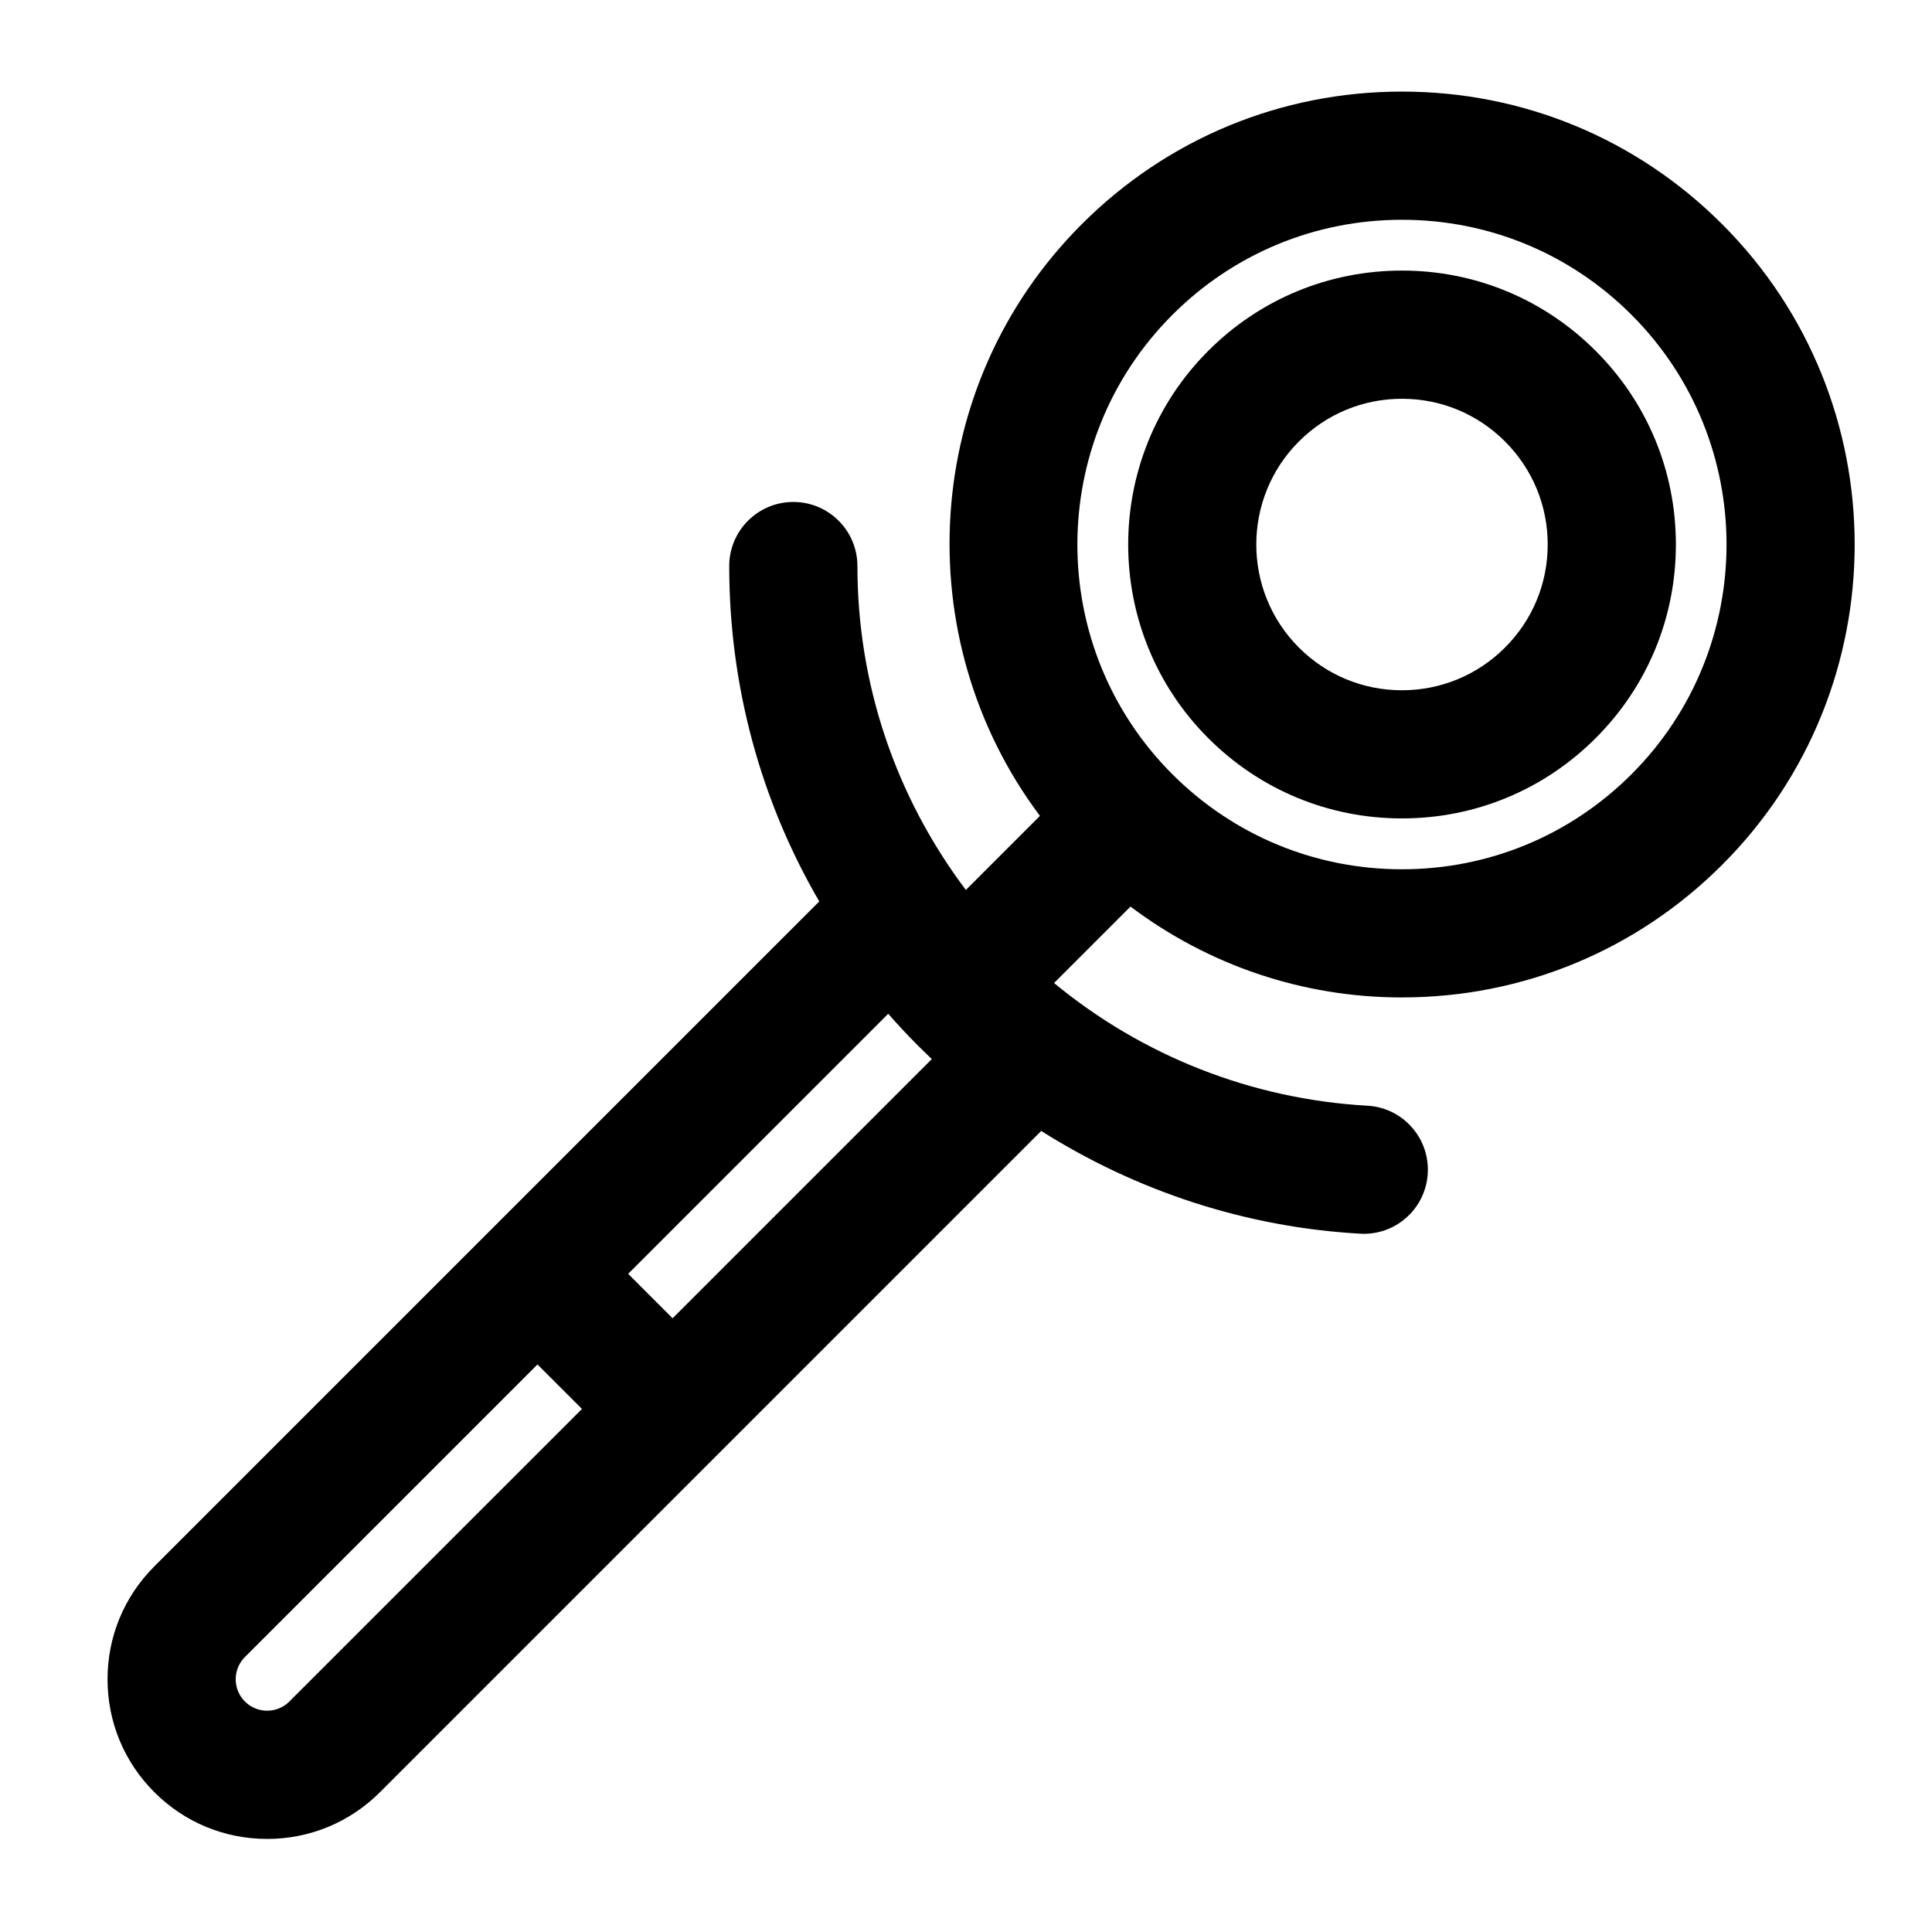
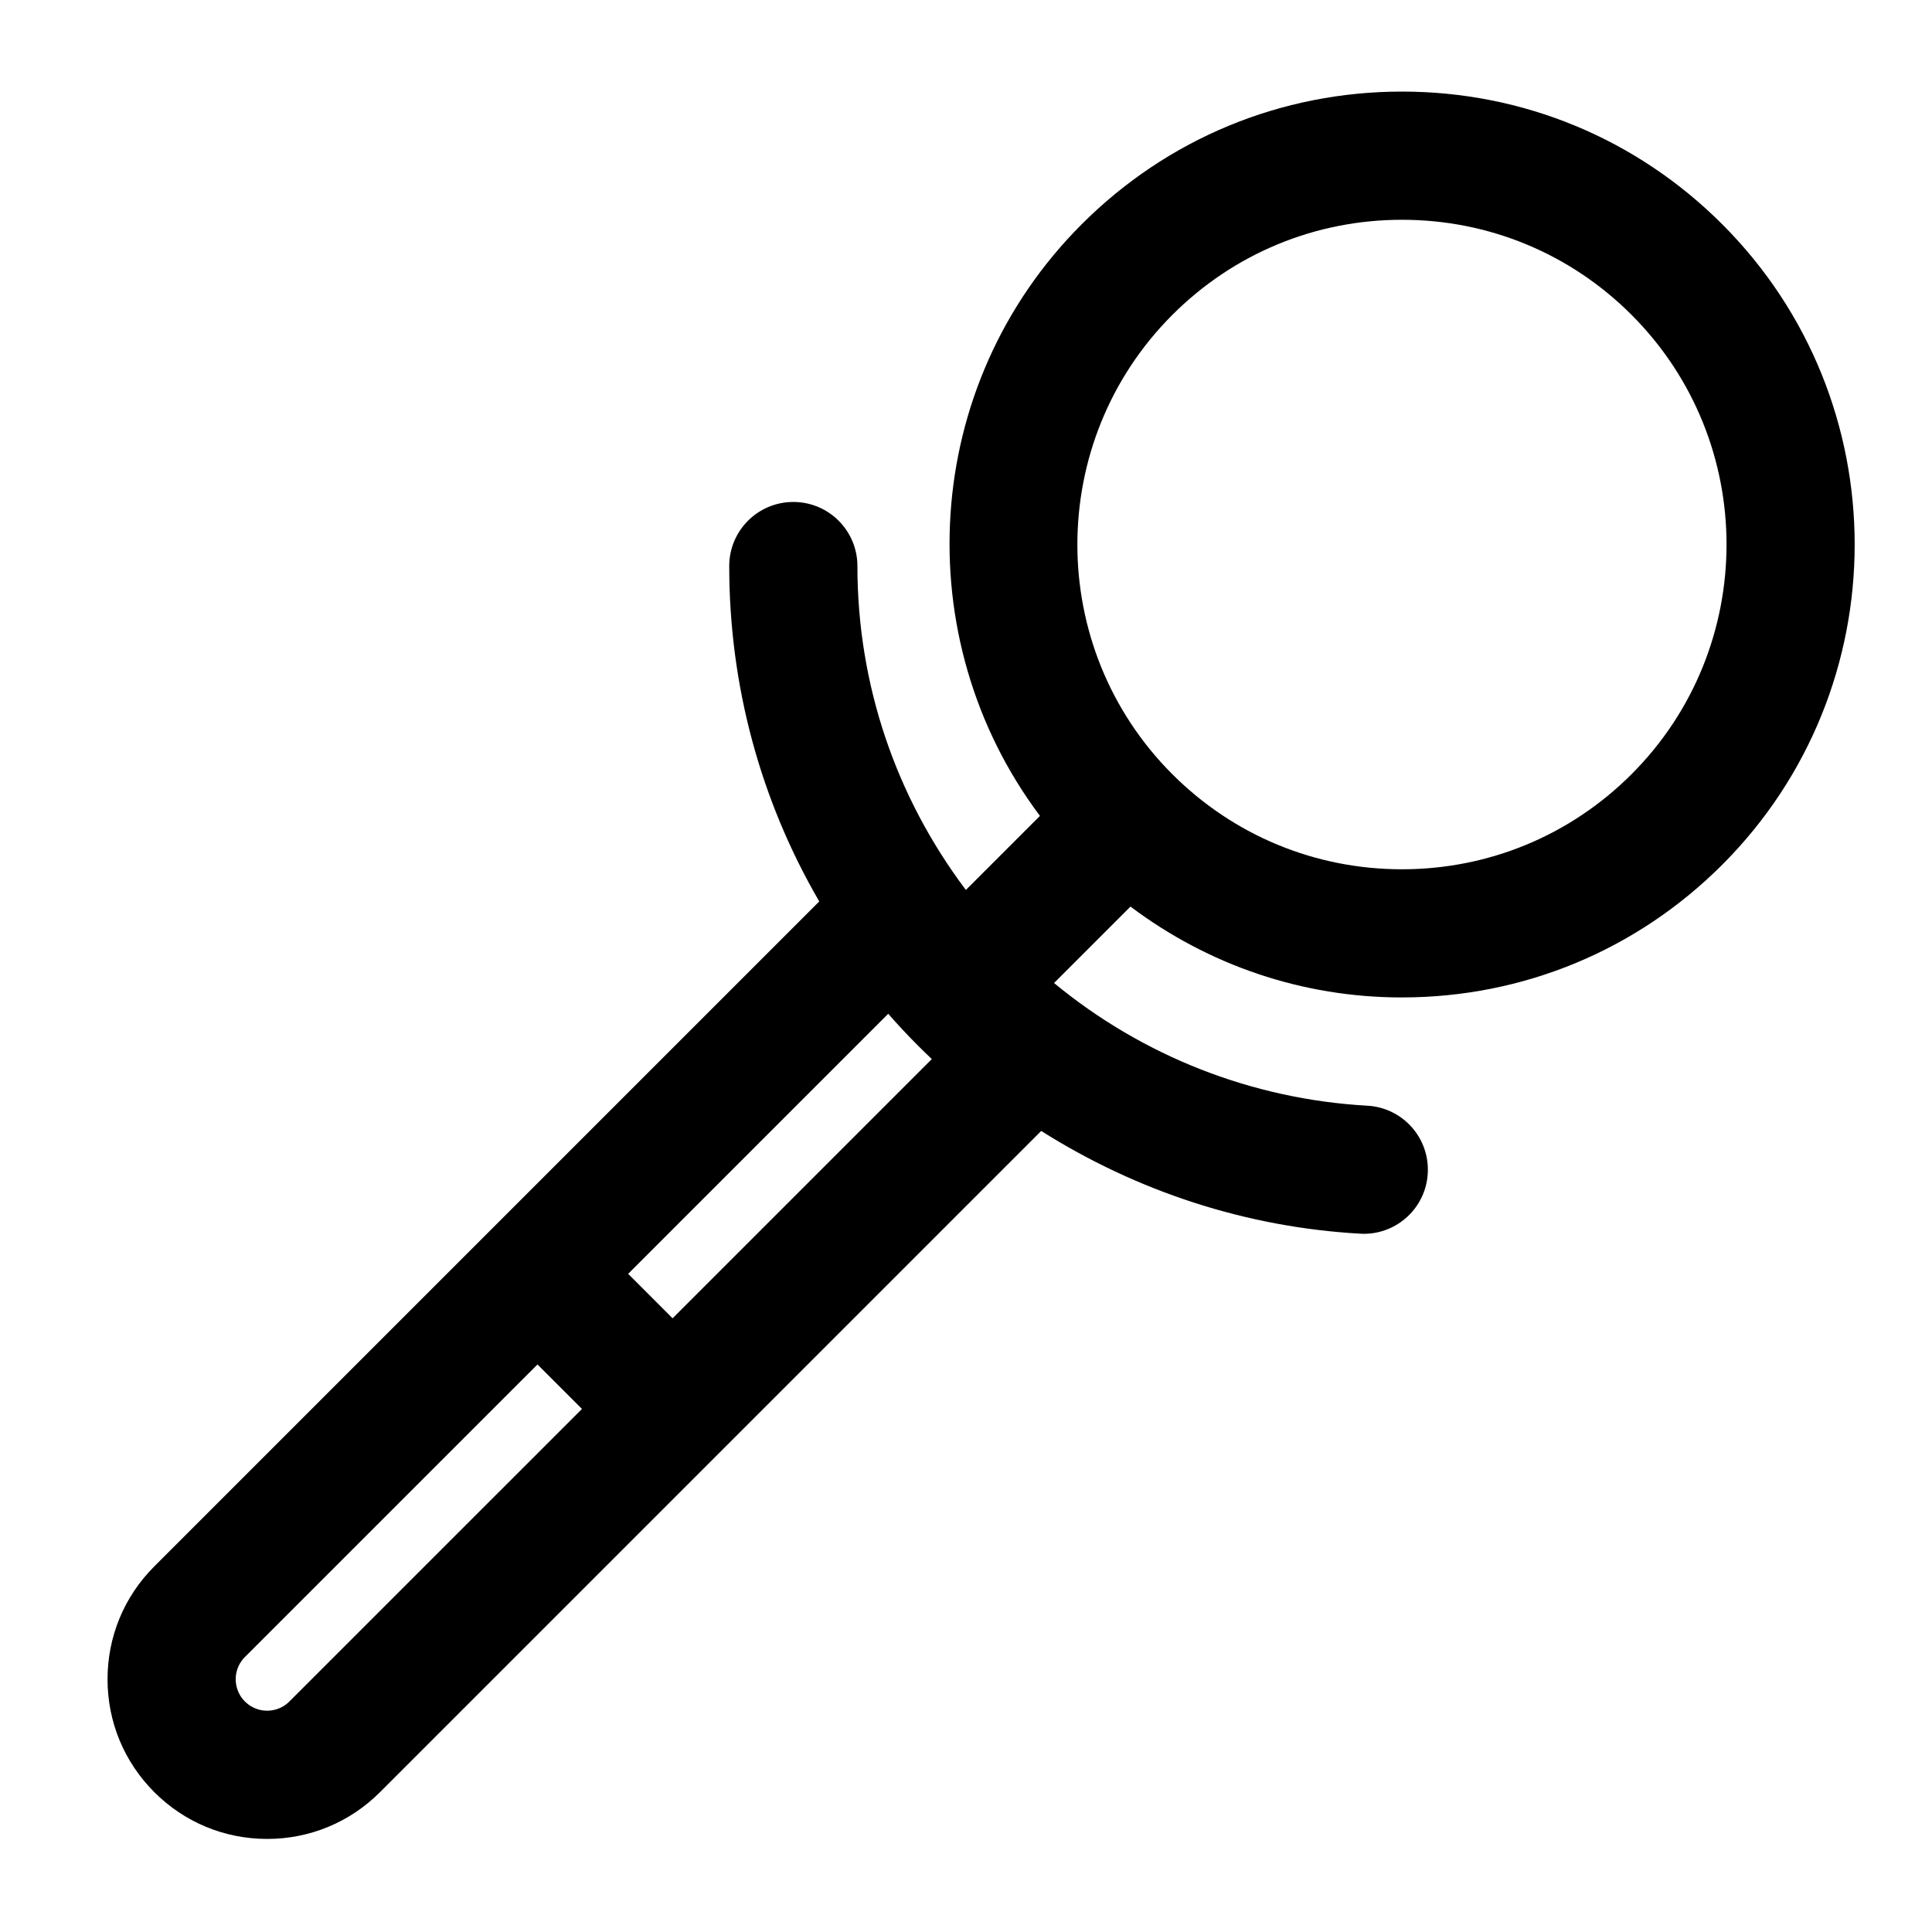
<svg xmlns="http://www.w3.org/2000/svg" fill="#000000" width="800px" height="800px" version="1.1" viewBox="144 144 512 512">
  <g>
    <path d="m515.53 408.33c32.062 0 62.211-12.488 84.875-35.16 46.805-46.793 46.805-122.95 0-169.74-22.66-22.672-52.801-35.16-84.871-35.16-32.051 0-62.199 12.484-84.867 35.16-42.719 42.707-46.309 109.8-11.07 156.79l-19.629 19.629c-18.555-24.652-28.742-54.426-28.742-85.836 0-9.383-7.602-16.988-16.984-16.988-9.383 0-16.988 7.602-16.988 16.988 0 31.73 8.316 62.164 23.859 88.879l-176.23 176.23c-7.992 7.992-12.391 18.617-12.383 29.918 0.004 11.297 4.41 21.922 12.398 29.902 7.984 7.992 18.605 12.391 29.902 12.391 11.297 0 21.914-4.398 29.902-12.391l175.23-175.23c25.281 15.973 54.246 25.527 84.543 27.227 0.324 0.02 0.645 0.031 0.957 0.031 8.953 0 16.445-6.996 16.941-16.043 0.523-9.367-6.637-17.383-16.008-17.906-30.582-1.715-59.582-13.156-83.031-32.512l20.258-20.258c20.664 15.547 45.613 24.082 71.93 24.082zm-60.848-180.88c16.258-16.258 37.871-25.207 60.852-25.207 22.988 0 44.602 8.949 60.855 25.207 33.547 33.559 33.547 88.148 0 121.71-16.258 16.258-37.871 25.207-60.859 25.207-22.984 0-44.605-8.949-60.852-25.195-33.555-33.562-33.547-88.16 0.004-121.72zm-234 367.47c-2.121 2.121-4.602 2.434-5.883 2.434-1.285 0-3.762-0.312-5.891-2.445-2.125-2.121-2.445-4.602-2.445-5.891 0-1.289 0.312-3.762 2.434-5.883l77.547-77.539 11.785 11.785zm101.56-101.56-11.773-11.785 68.918-68.918c2.559 2.934 5.211 5.769 7.93 8.484 1.188 1.184 2.398 2.363 3.621 3.523z" />
-     <path d="m515.53 360.89c19.391 0 37.625-7.559 51.332-21.27 13.719-13.707 21.266-31.941 21.266-51.328s-7.547-37.609-21.266-51.316c-13.715-13.715-31.945-21.27-51.328-21.27s-37.621 7.551-51.328 21.262c-28.301 28.305-28.301 74.363 0 102.66 13.711 13.715 31.934 21.262 51.324 21.262zm-27.301-99.902c7.297-7.289 16.988-11.309 27.305-11.309s20.02 4.019 27.316 11.32c7.289 7.289 11.309 16.992 11.309 27.301 0 10.316-4.019 20.012-11.309 27.305-7.297 7.297-17.004 11.32-27.32 11.32-10.312 0-20.012-4.016-27.301-11.305-15.066-15.062-15.066-39.574 0-54.633z" />
  </g>
</svg>